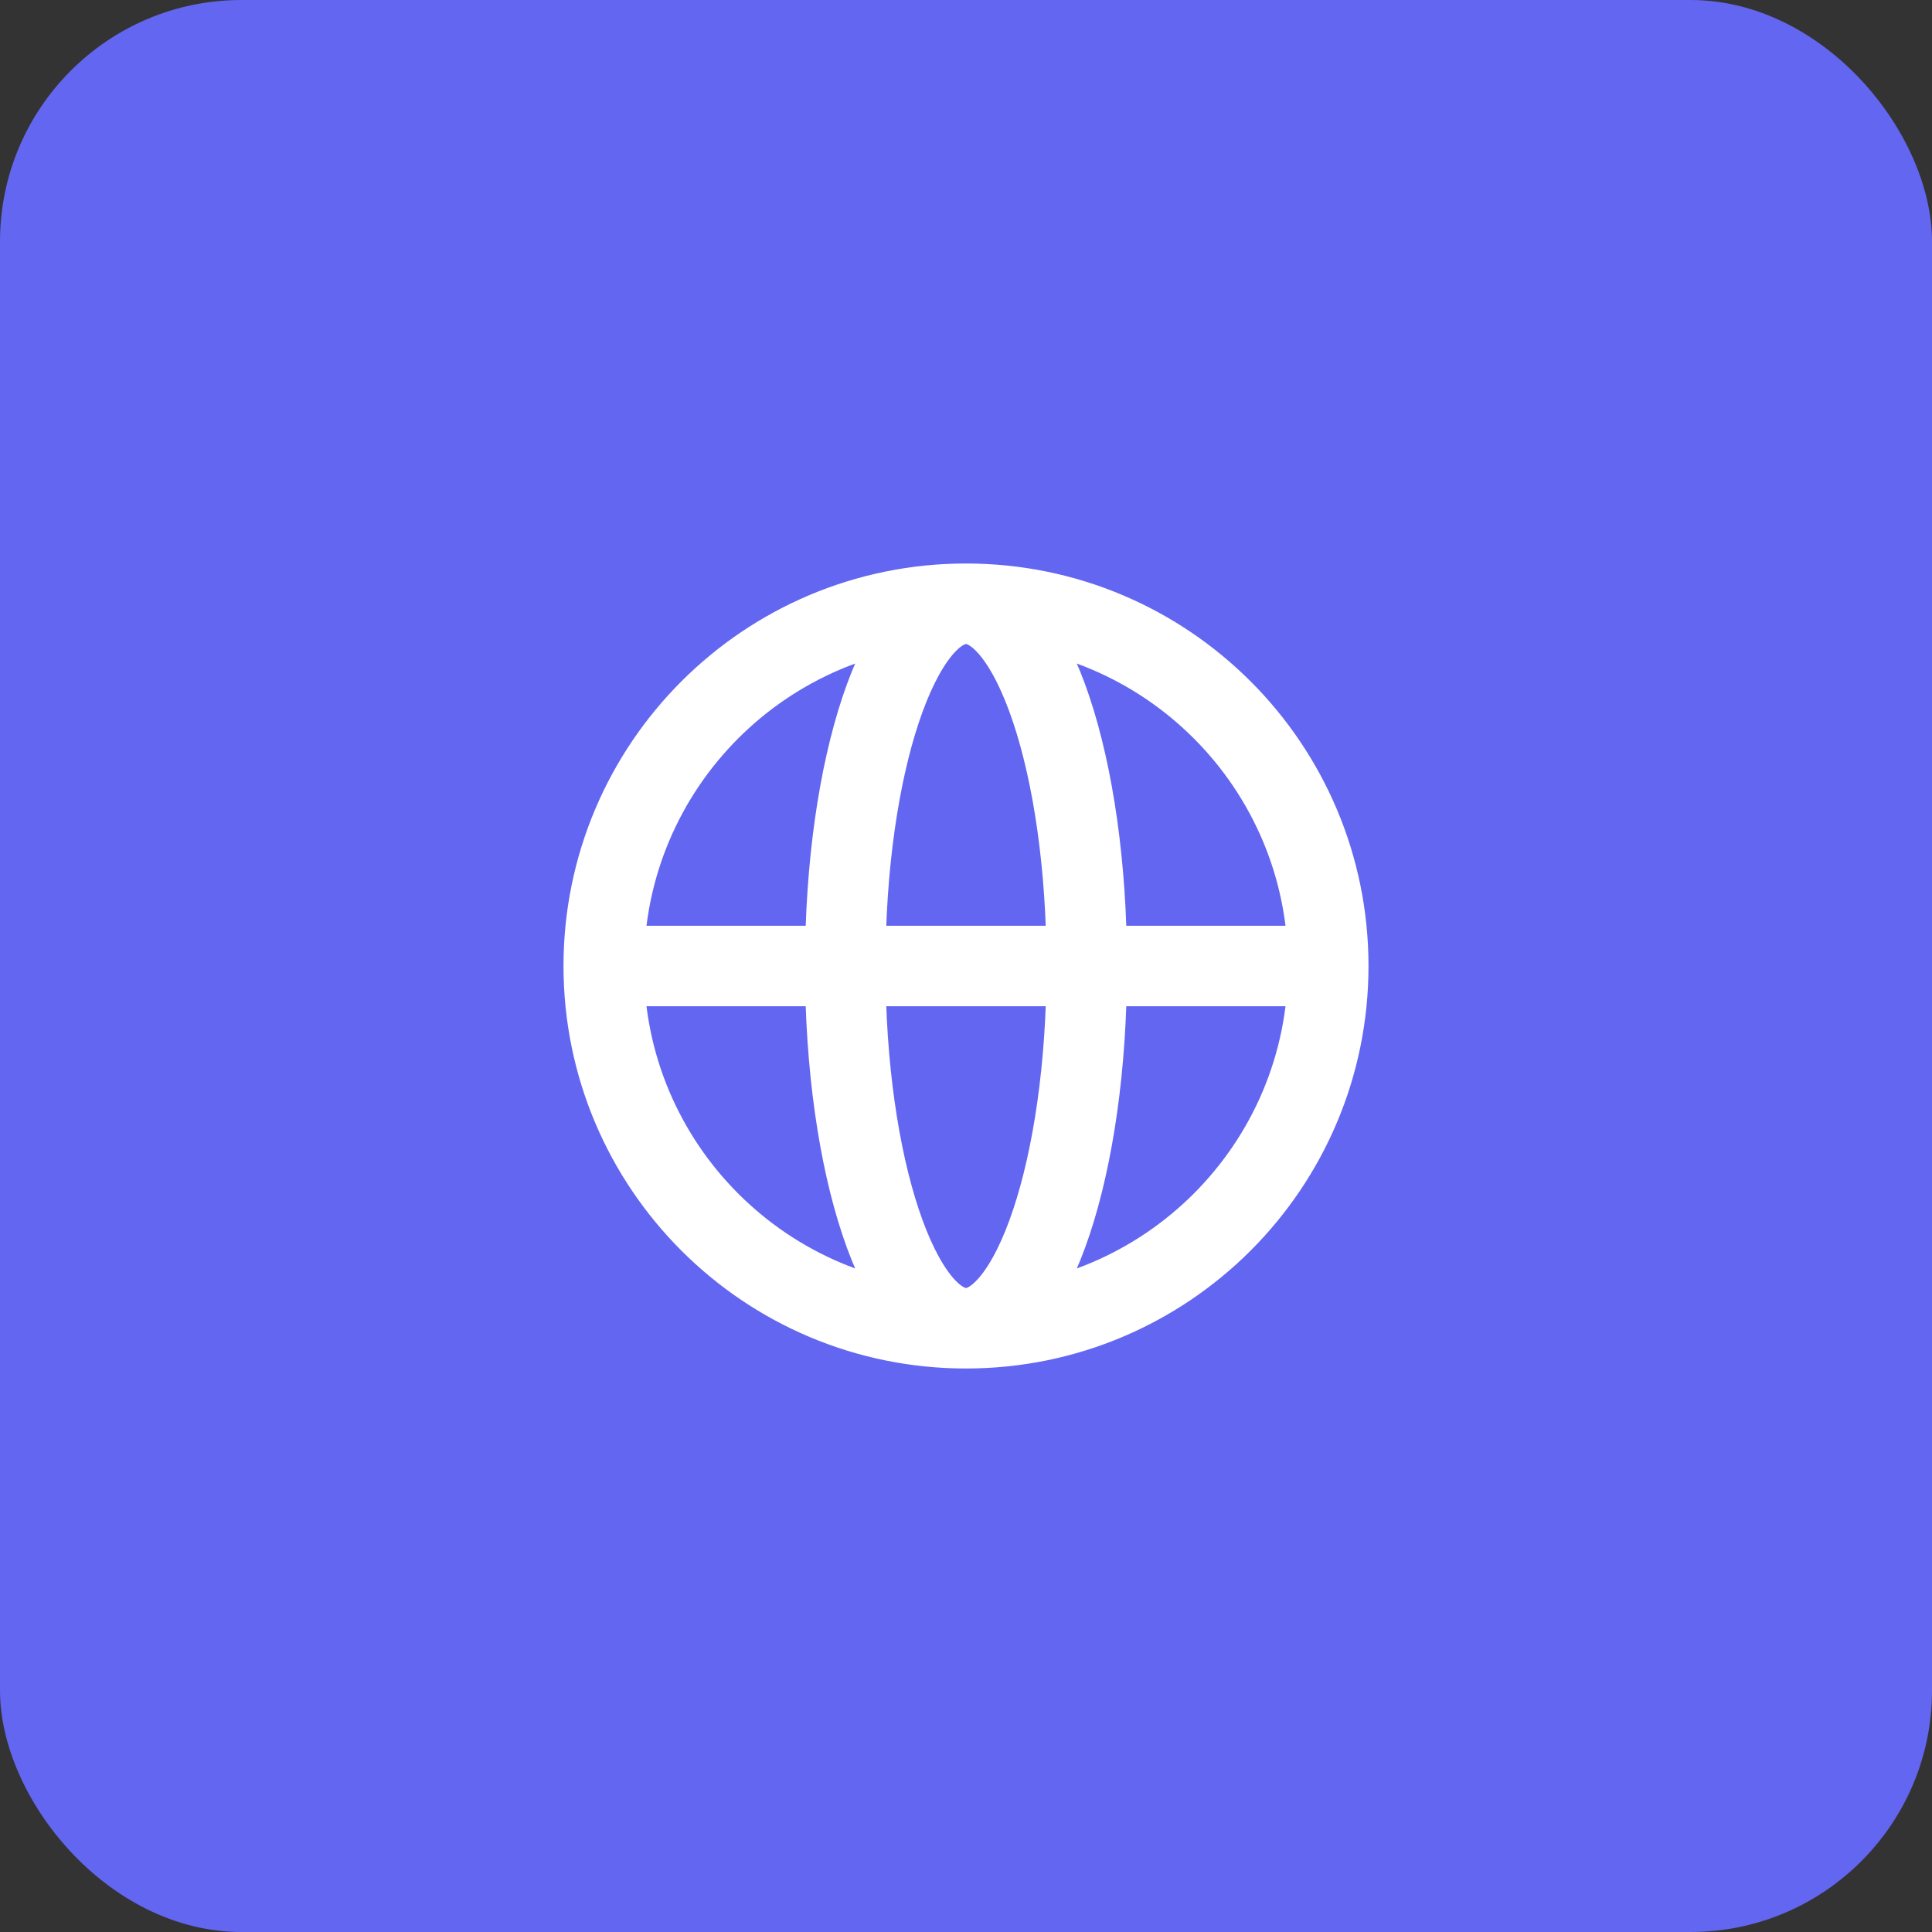
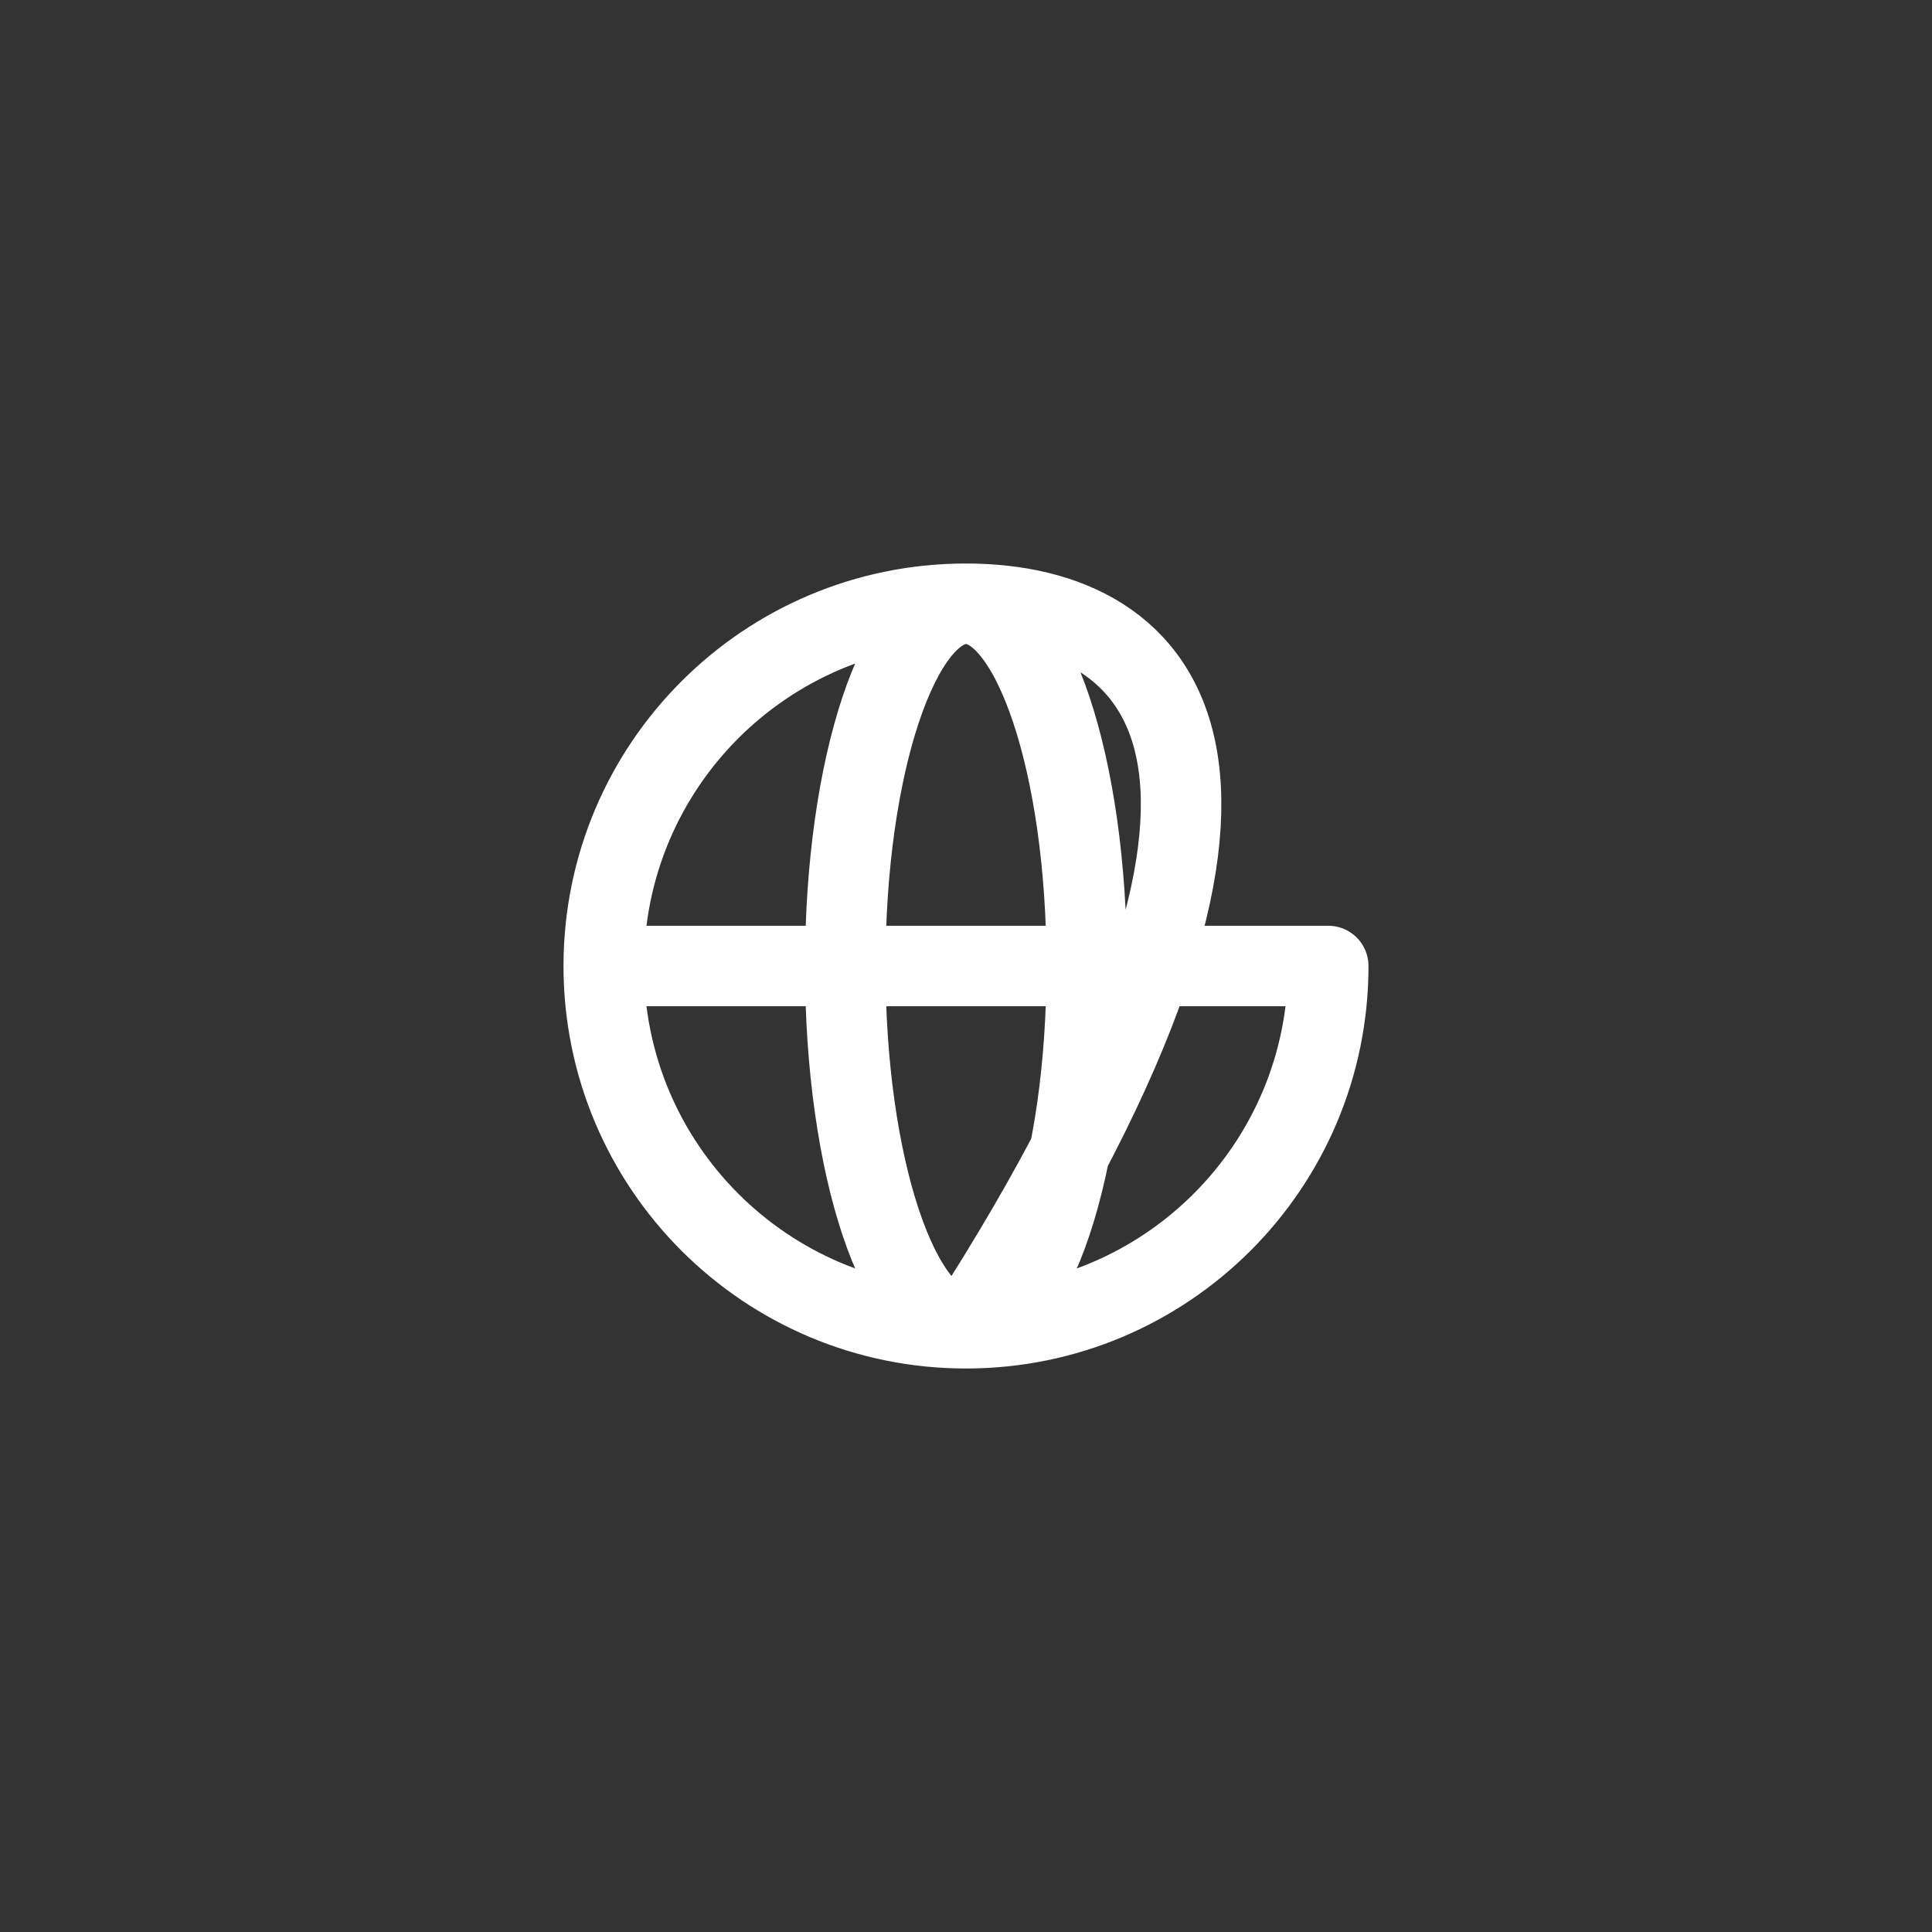
<svg xmlns="http://www.w3.org/2000/svg" width="48" height="48" viewBox="0 0 48 48" fill="none">
  <rect x="0" y="0" width="48" height="48" fill="#333333" stroke="none" />
-   <rect width="48" height="48" rx="6" fill="#6366F1" />
-   <path d="M33 24C33 28.971 28.971 33 24 33M33 24C33 19.029 28.971 15 24 15M33 24H15M24 33C19.029 33 15 28.971 15 24M24 33C25.657 33 27 28.971 27 24C27 19.029 25.657 15 24 15M24 33C22.343 33 21 28.971 21 24C21 19.029 22.343 15 24 15M15 24C15 19.029 19.029 15 24 15" stroke="white" stroke-width="2" stroke-linecap="round" stroke-linejoin="round" />
+   <path d="M33 24C33 28.971 28.971 33 24 33C33 19.029 28.971 15 24 15M33 24H15M24 33C19.029 33 15 28.971 15 24M24 33C25.657 33 27 28.971 27 24C27 19.029 25.657 15 24 15M24 33C22.343 33 21 28.971 21 24C21 19.029 22.343 15 24 15M15 24C15 19.029 19.029 15 24 15" stroke="white" stroke-width="2" stroke-linecap="round" stroke-linejoin="round" />
</svg>